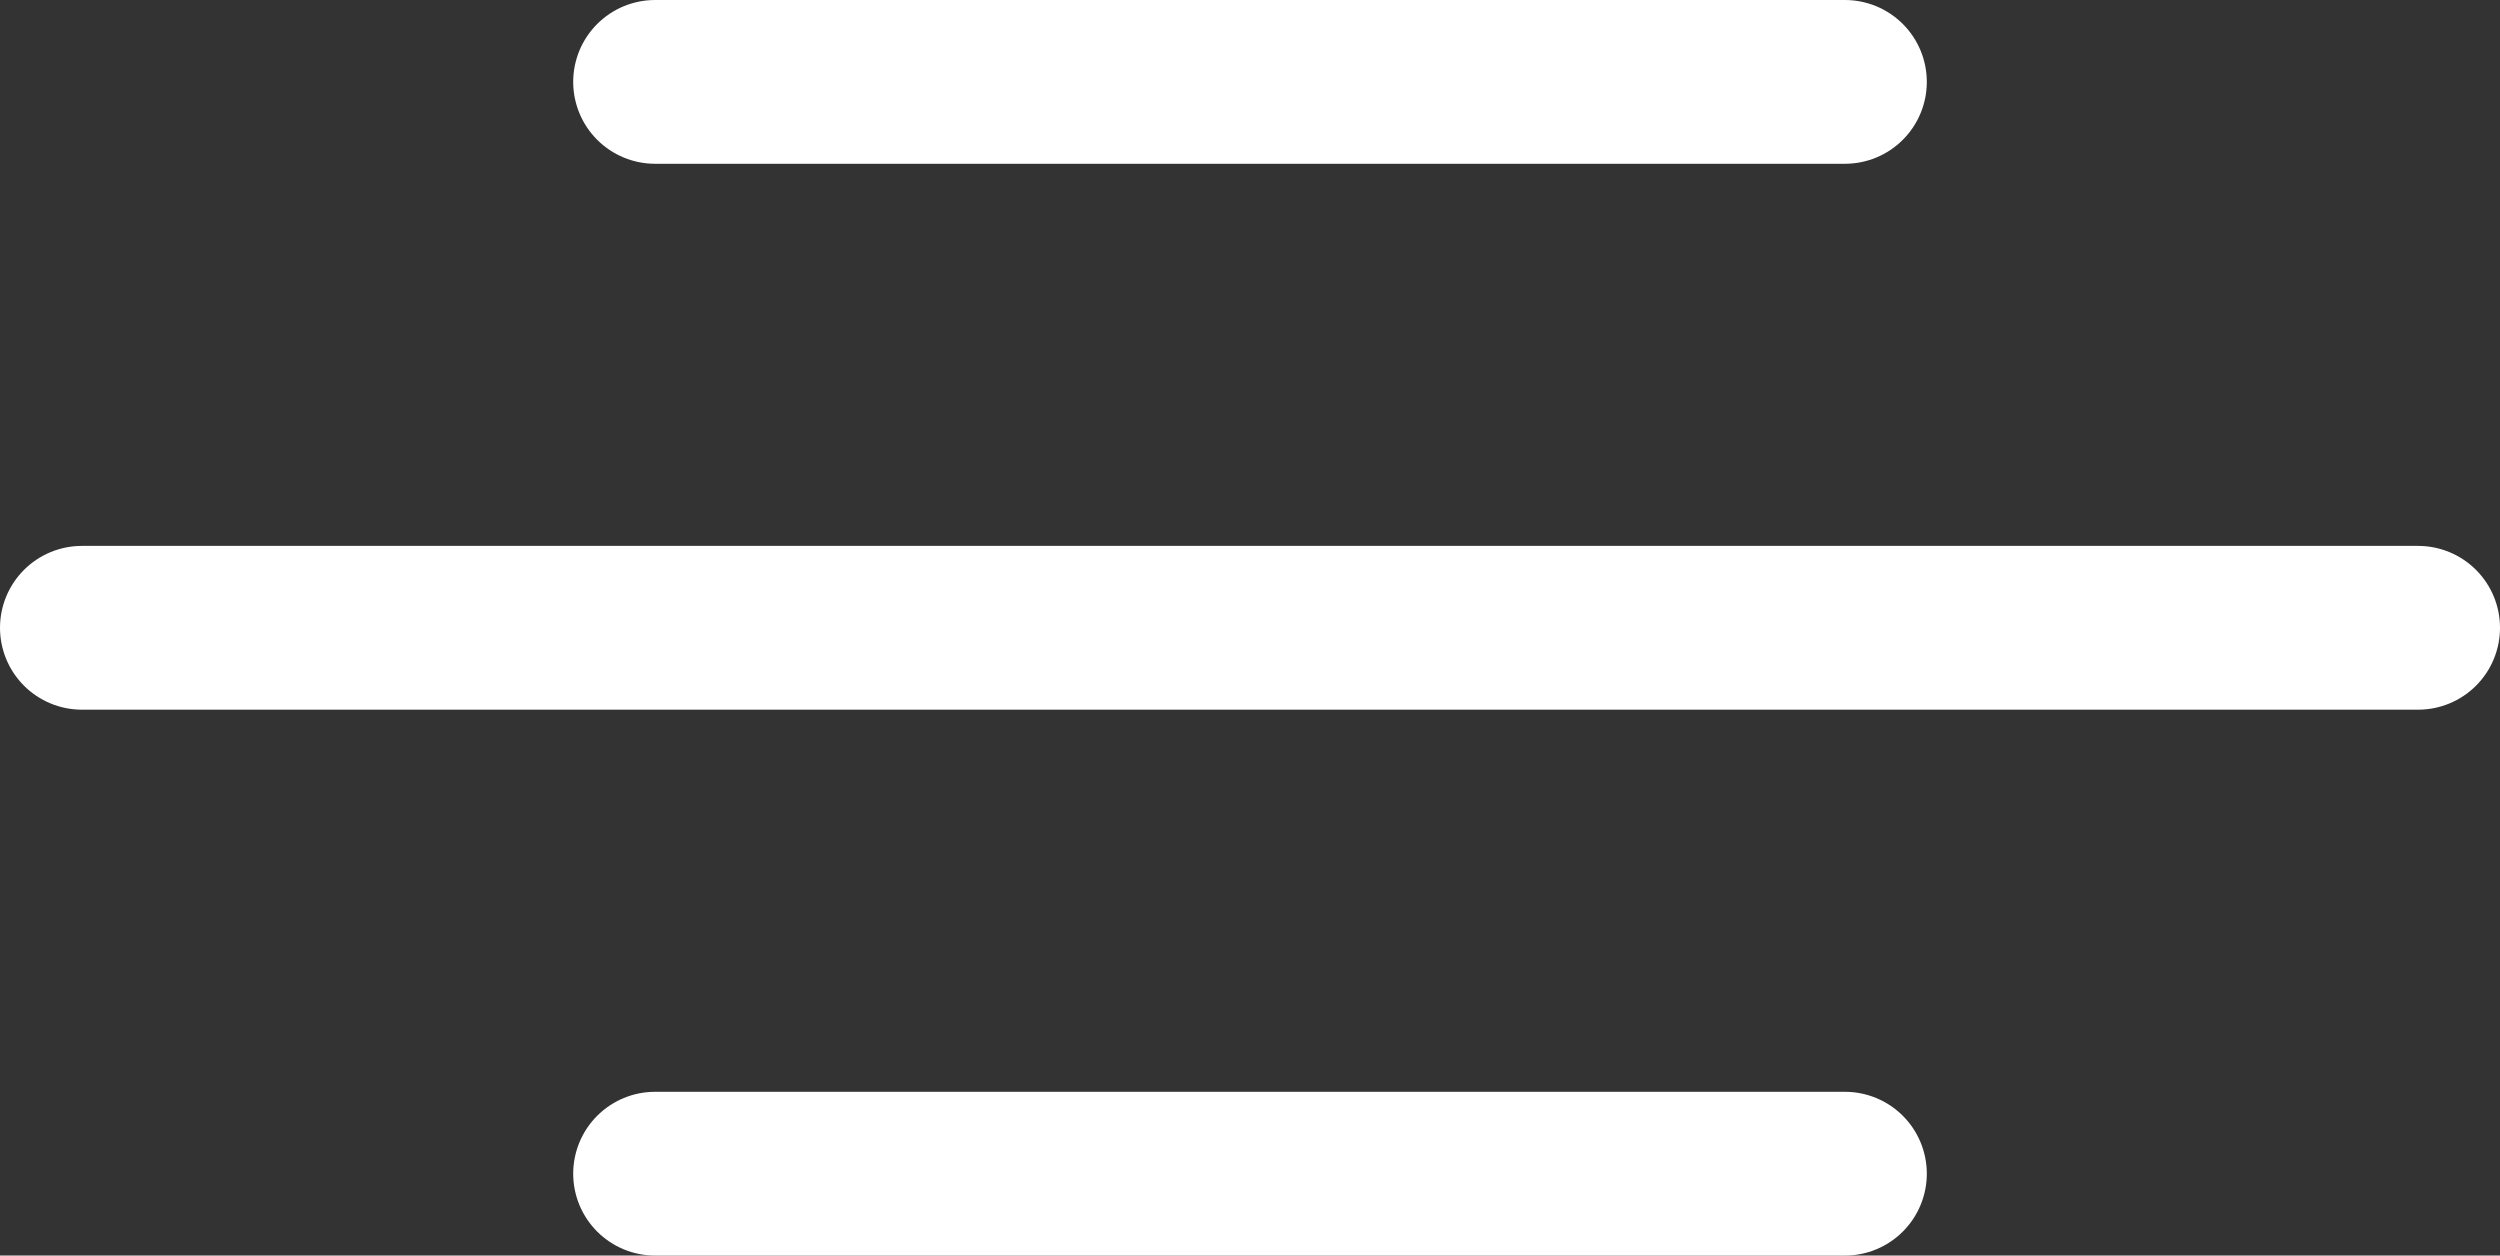
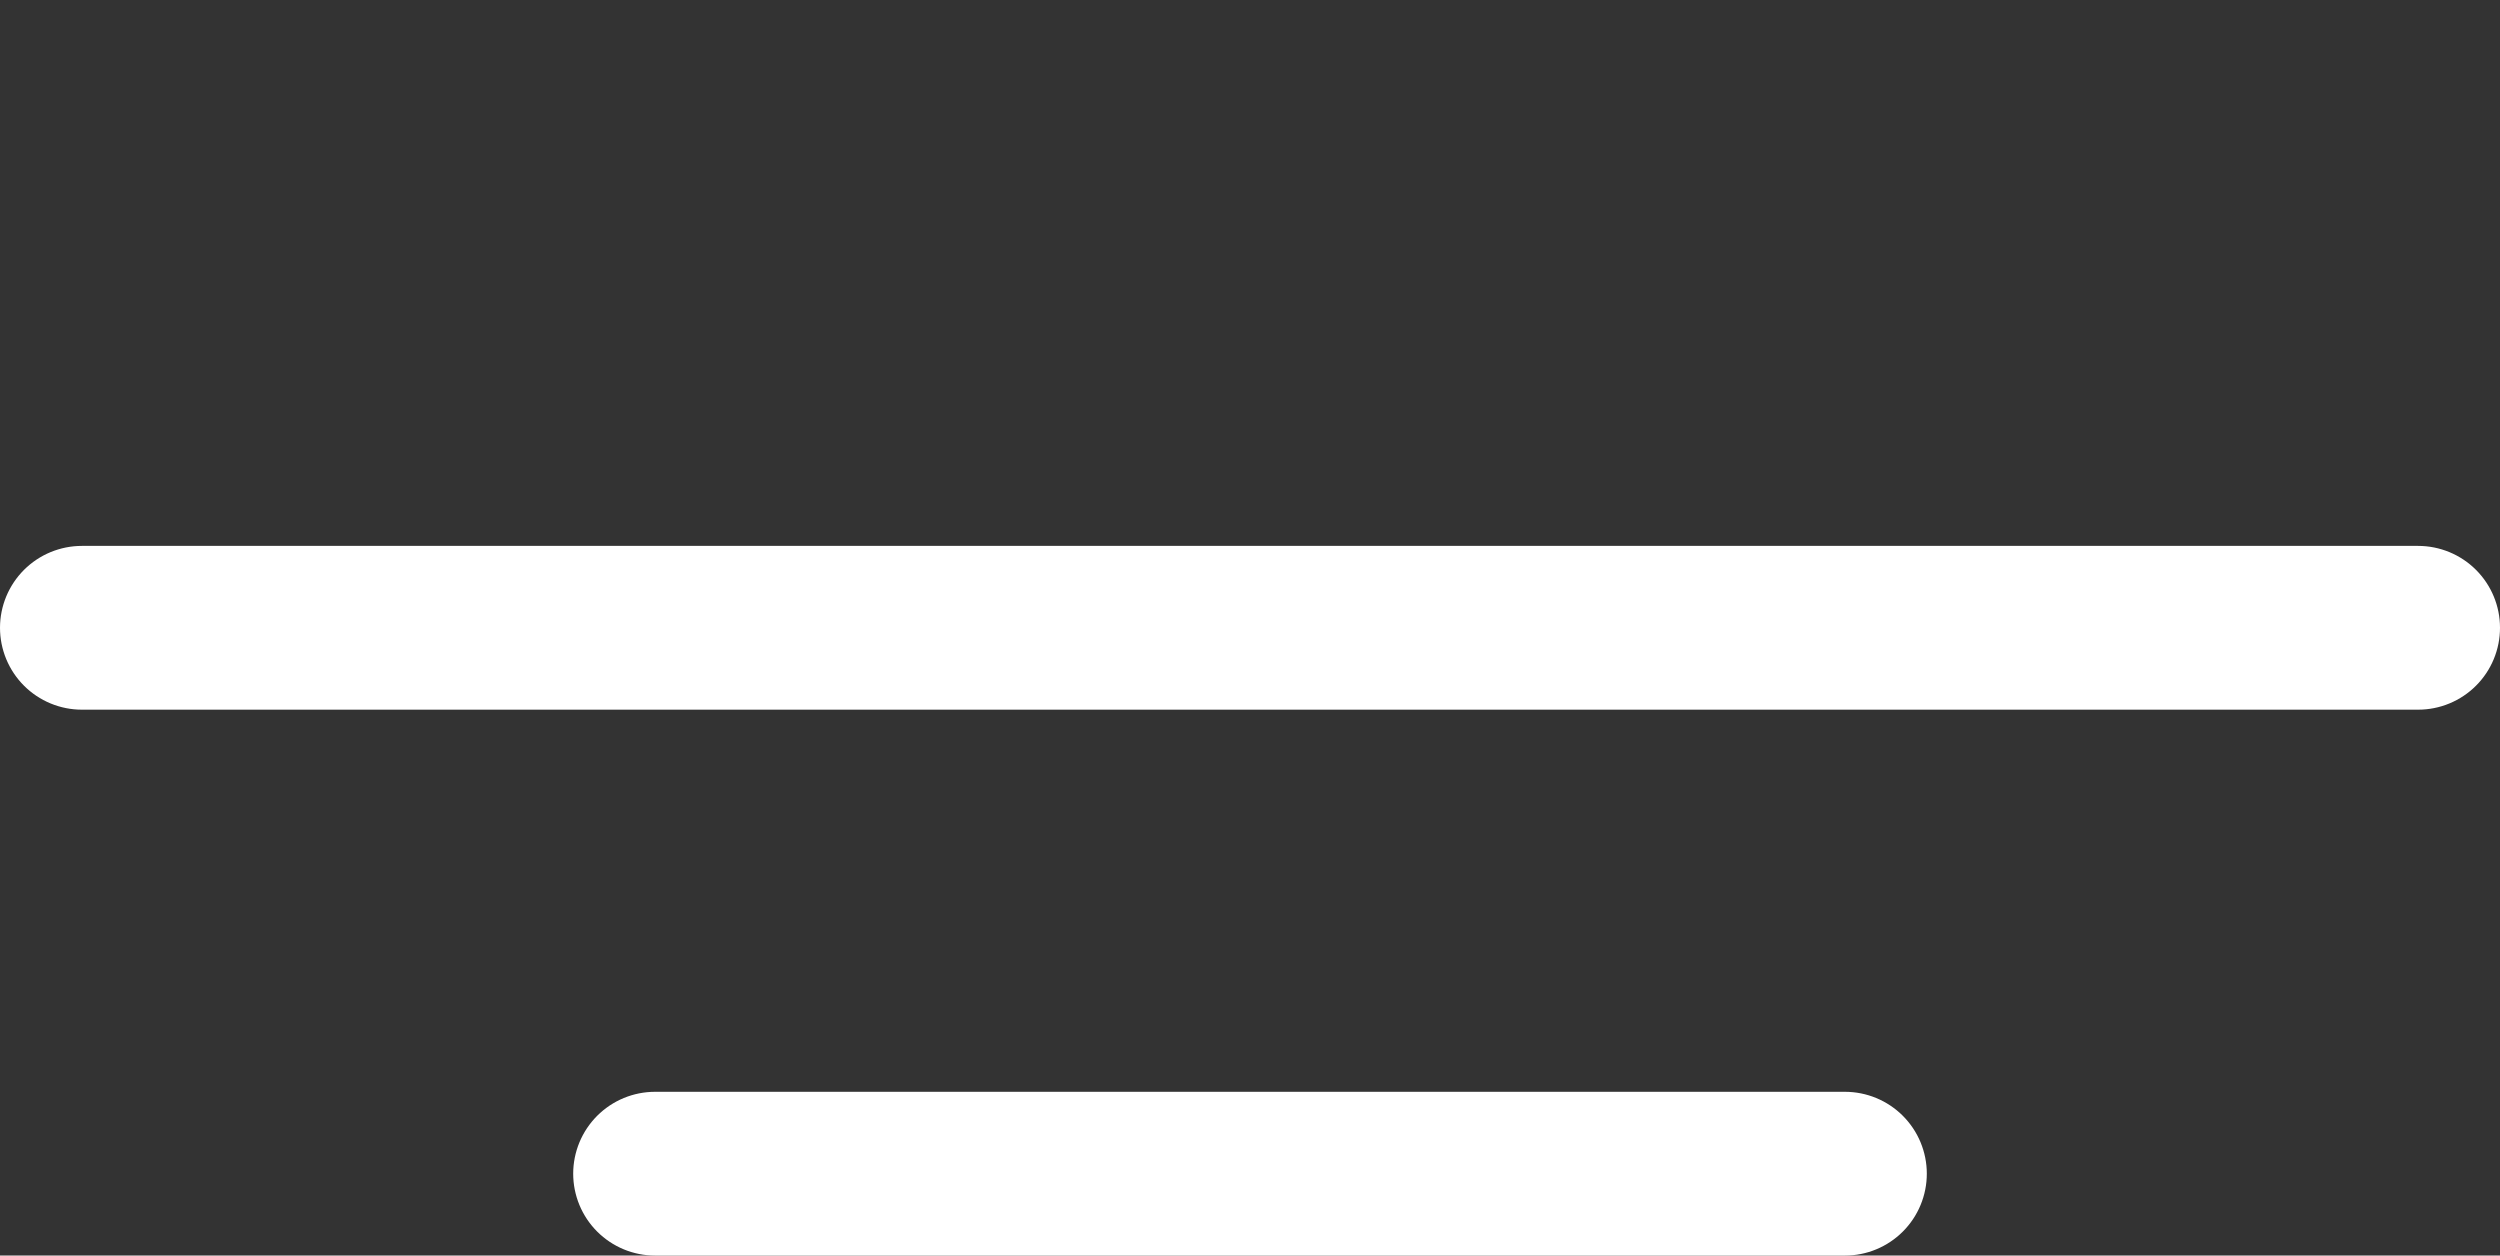
<svg xmlns="http://www.w3.org/2000/svg" width="45.796" height="23" viewBox="0 0 45.796 23">
  <rect x="0" y="0" width="45.796" height="23" fill="#333333" stroke="none" />
  <g id="Gruppe_491" data-name="Gruppe 491" transform="translate(-116.542 -28.725)">
-     <line id="Linie_5" data-name="Linie 5" x2="21.796" transform="translate(128.542 30.225)" fill="none" stroke="#fff" stroke-linecap="round" stroke-width="3" />
    <line id="Linie_6" data-name="Linie 6" x2="42.796" transform="translate(118.042 40.225)" fill="none" stroke="#fff" stroke-linecap="round" stroke-width="3" />
    <line id="Linie_7" data-name="Linie 7" x2="21.796" transform="translate(128.542 50.225)" fill="none" stroke="#fff" stroke-linecap="round" stroke-width="3" />
  </g>
</svg>